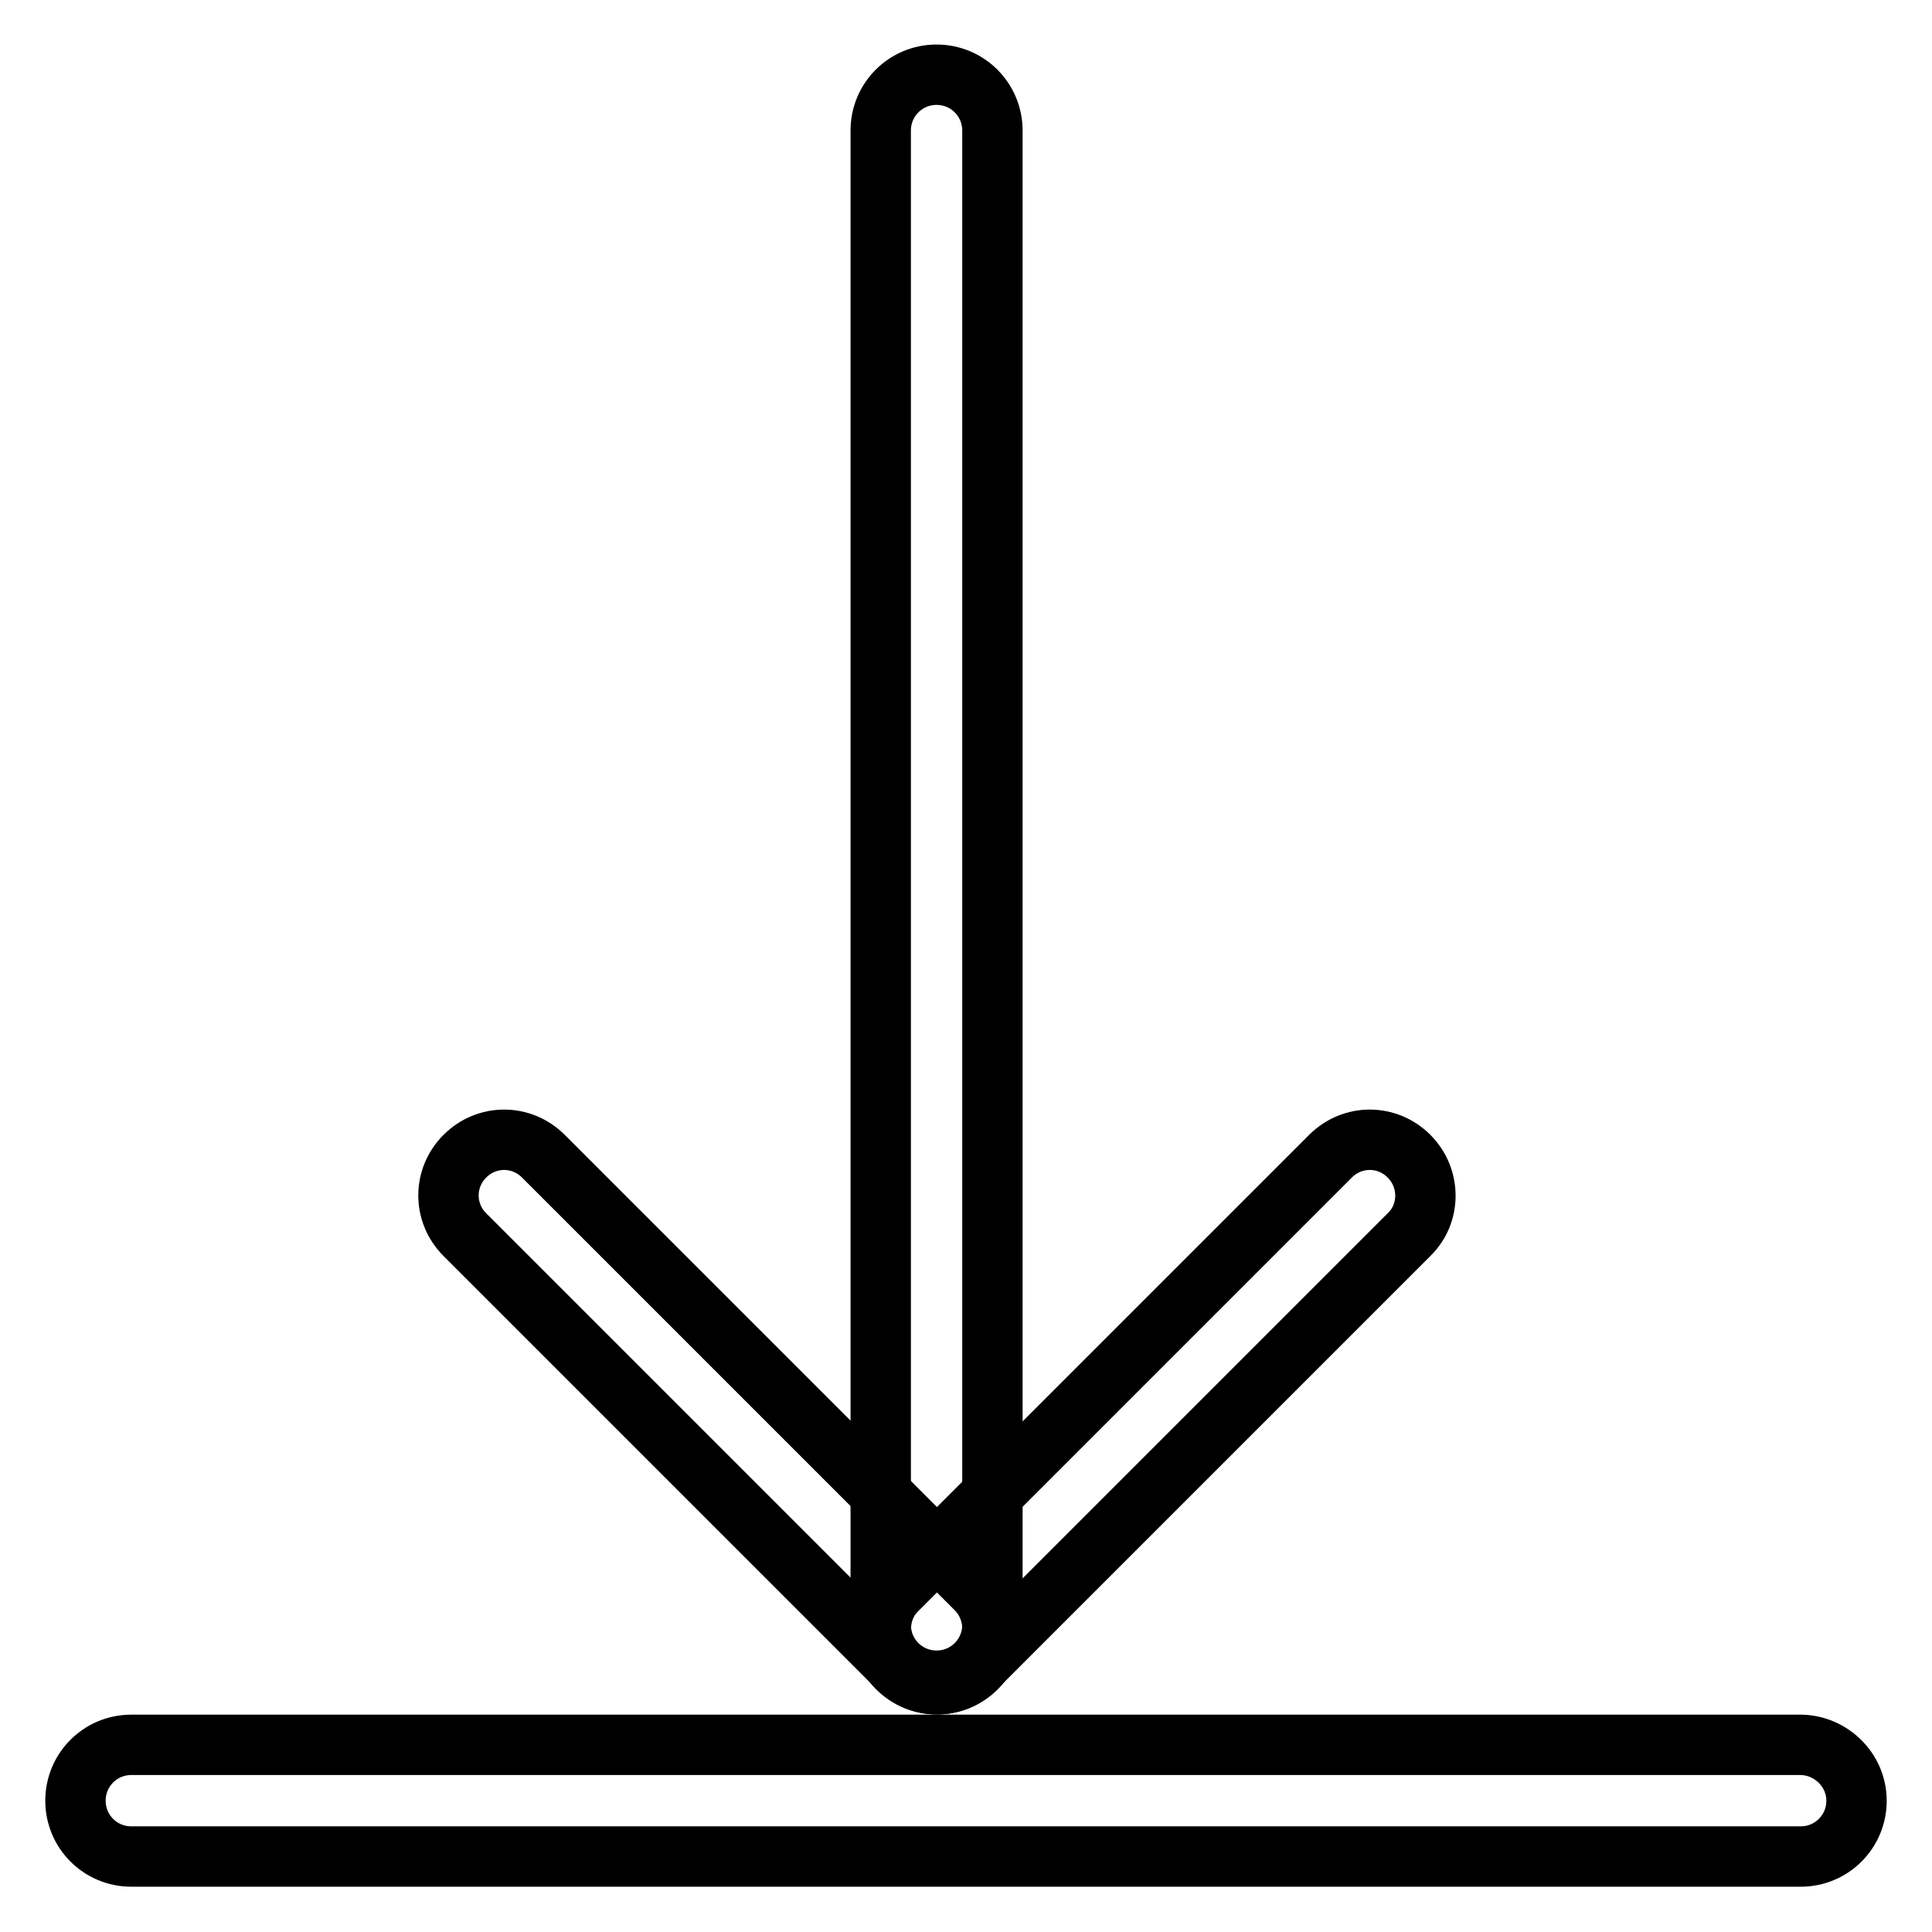
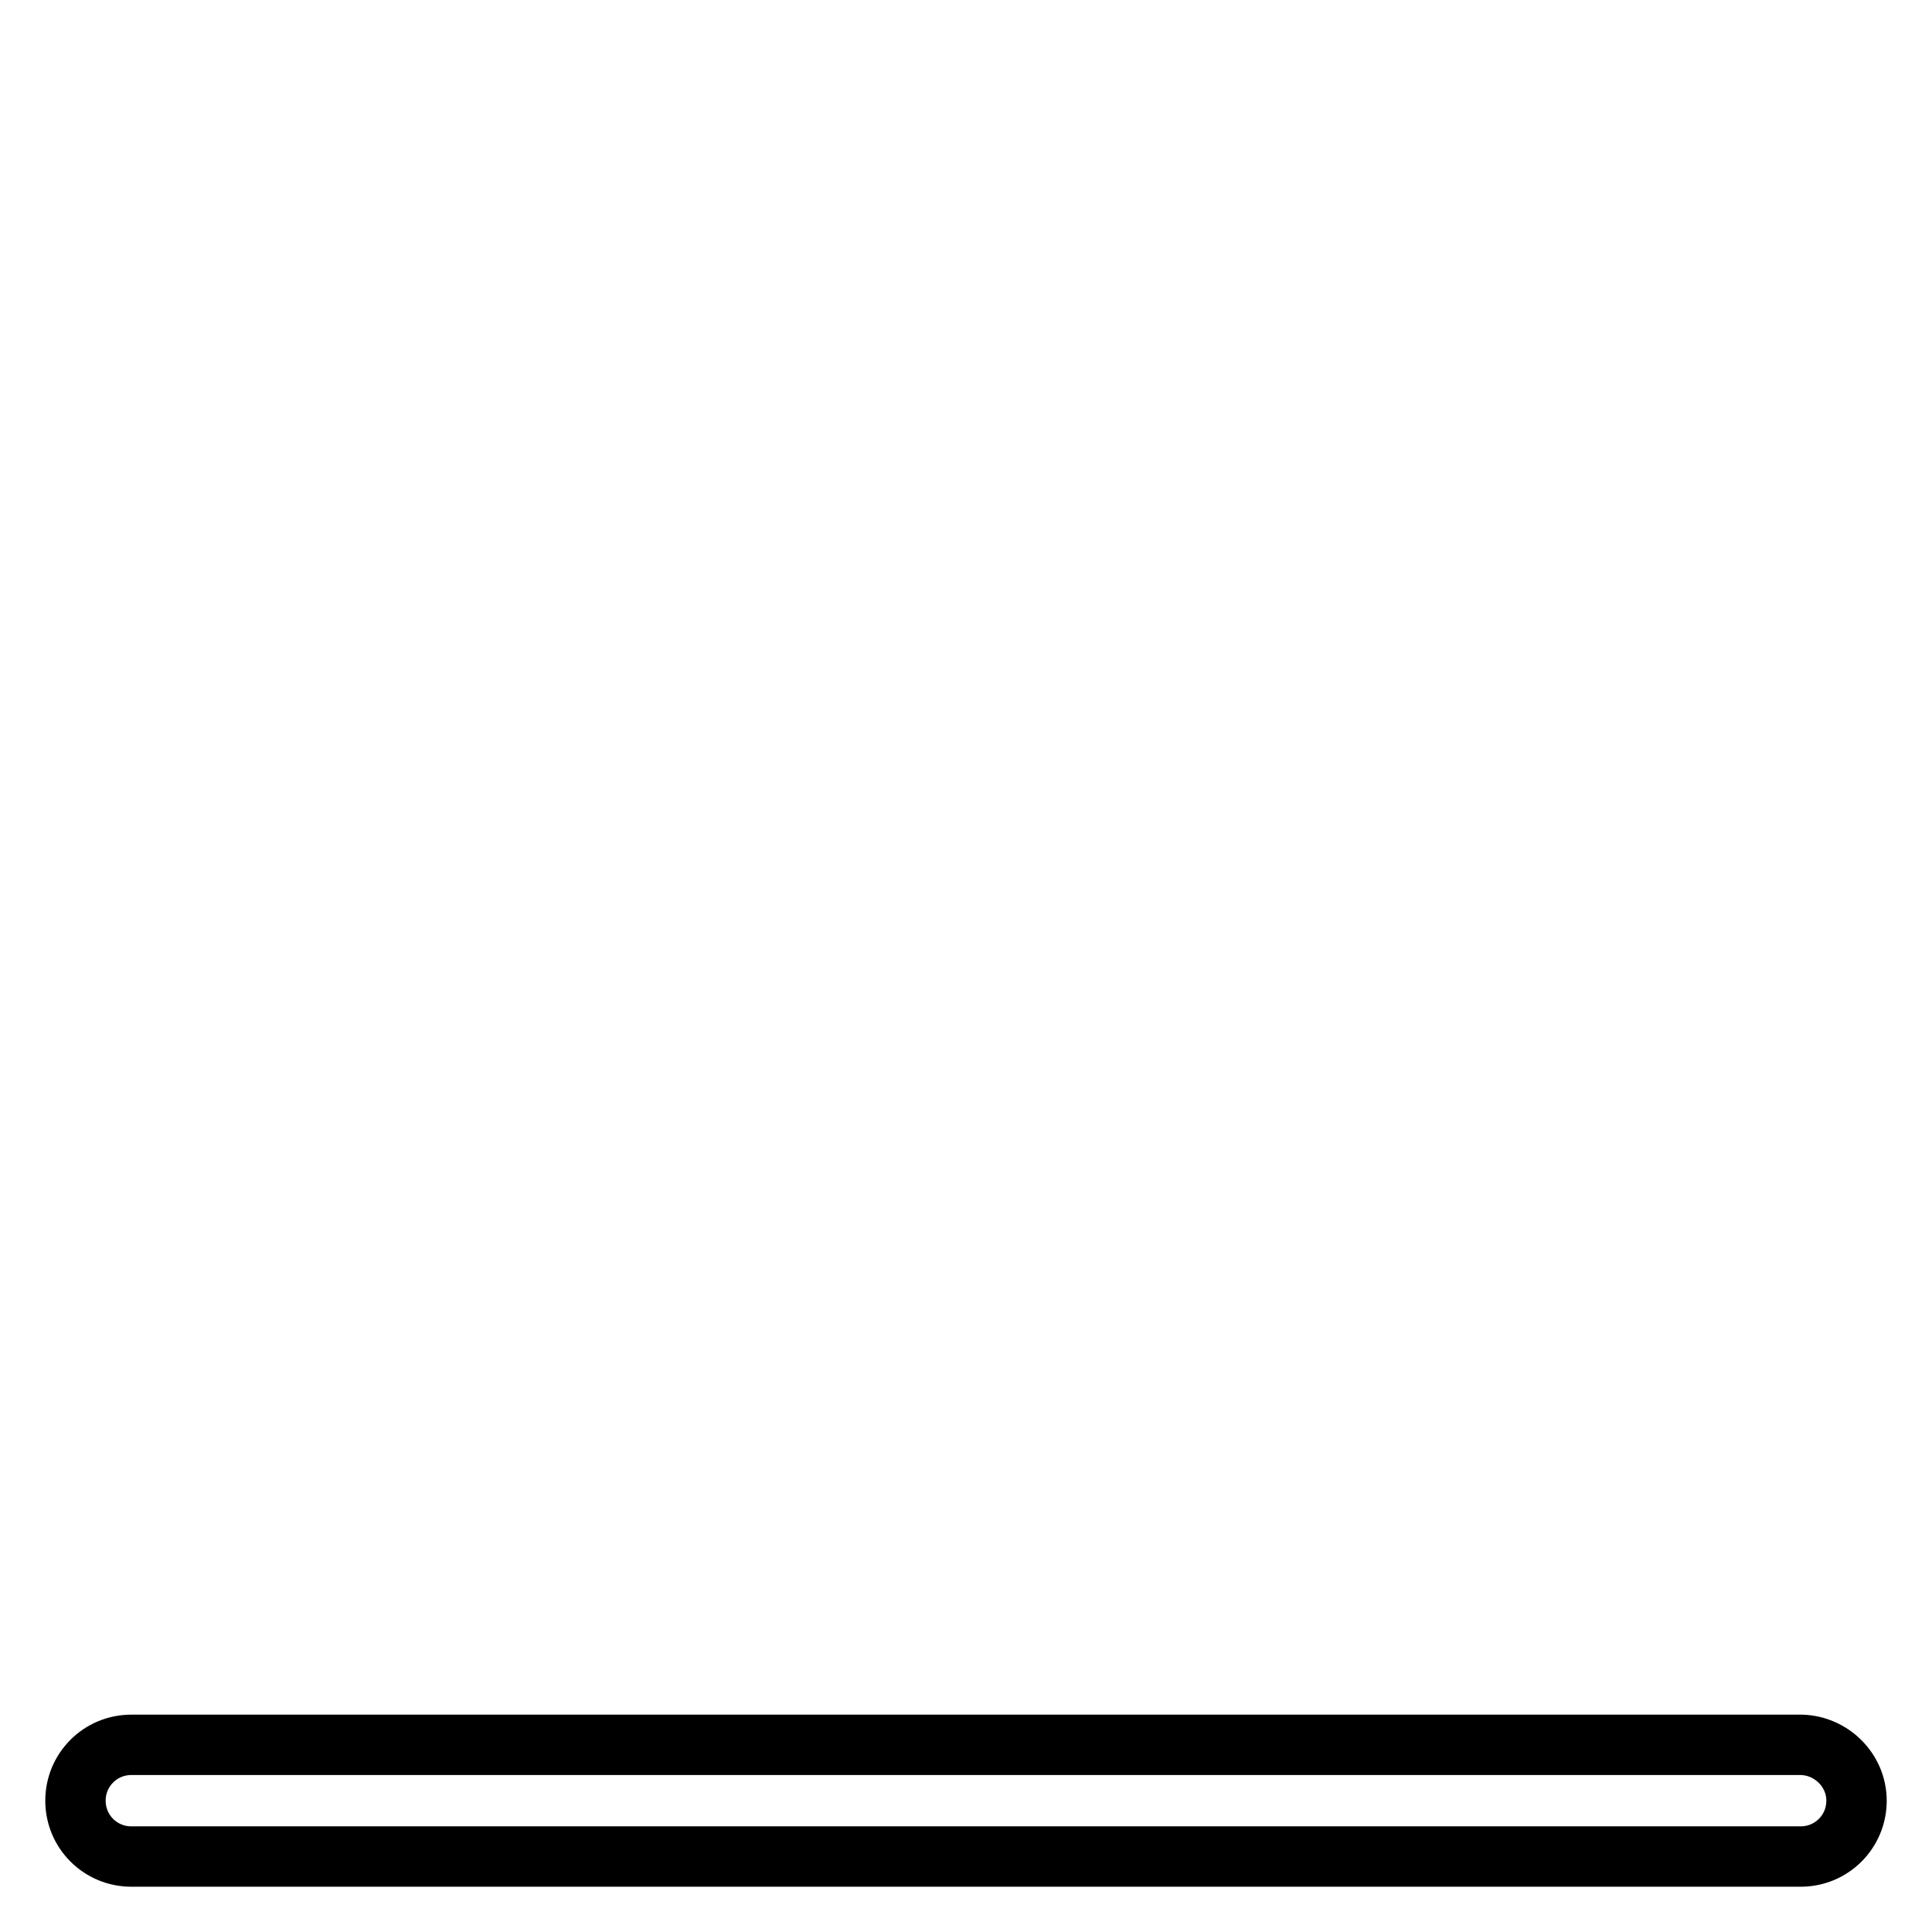
<svg xmlns="http://www.w3.org/2000/svg" version="1.1" x="0px" y="0px" viewBox="0 0 256 256" enable-background="new 0 0 256 256" xml:space="preserve">
  <g>
    <g>
-       <path stroke-width="8" fill-opacity="0" stroke="#000000" d="M129.4,221c-2.9,2.9-7.6,2.9-10.4,0l-57.4-57.4c-2.9-2.9-2.9-7.5,0-10.4l0,0c2.9-2.9,7.5-2.9,10.4,0l57.4,57.4C132.2,213.5,132.2,218.1,129.4,221L129.4,221z" />
-       <path stroke-width="8" fill-opacity="0" stroke="#000000" d="M124.1,222.7c-4.1,0-7.4-3.3-7.4-7.4v-198c0-4.1,3.3-7.4,7.4-7.4l0,0c4.1,0,7.4,3.3,7.4,7.4v198C131.5,219.4,128.2,222.7,124.1,222.7L124.1,222.7z" />
-       <path stroke-width="8" fill-opacity="0" stroke="#000000" d="M118.9,221c-2.9-2.9-2.9-7.6,0-10.4l57.4-57.4c2.9-2.9,7.5-2.9,10.4,0l0,0c2.9,2.9,2.9,7.6,0,10.4L129.3,221C126.5,223.9,121.8,223.9,118.9,221L118.9,221z" />
      <path stroke-width="8" fill-opacity="0" stroke="#000000" d="M246,238.6c0,4.1-3.3,7.4-7.4,7.4H17.4c-4.1,0-7.4-3.3-7.4-7.4l0,0c0-4.1,3.3-7.4,7.4-7.4h221.3C242.7,231.3,246,234.6,246,238.6L246,238.6z" />
    </g>
  </g>
</svg>